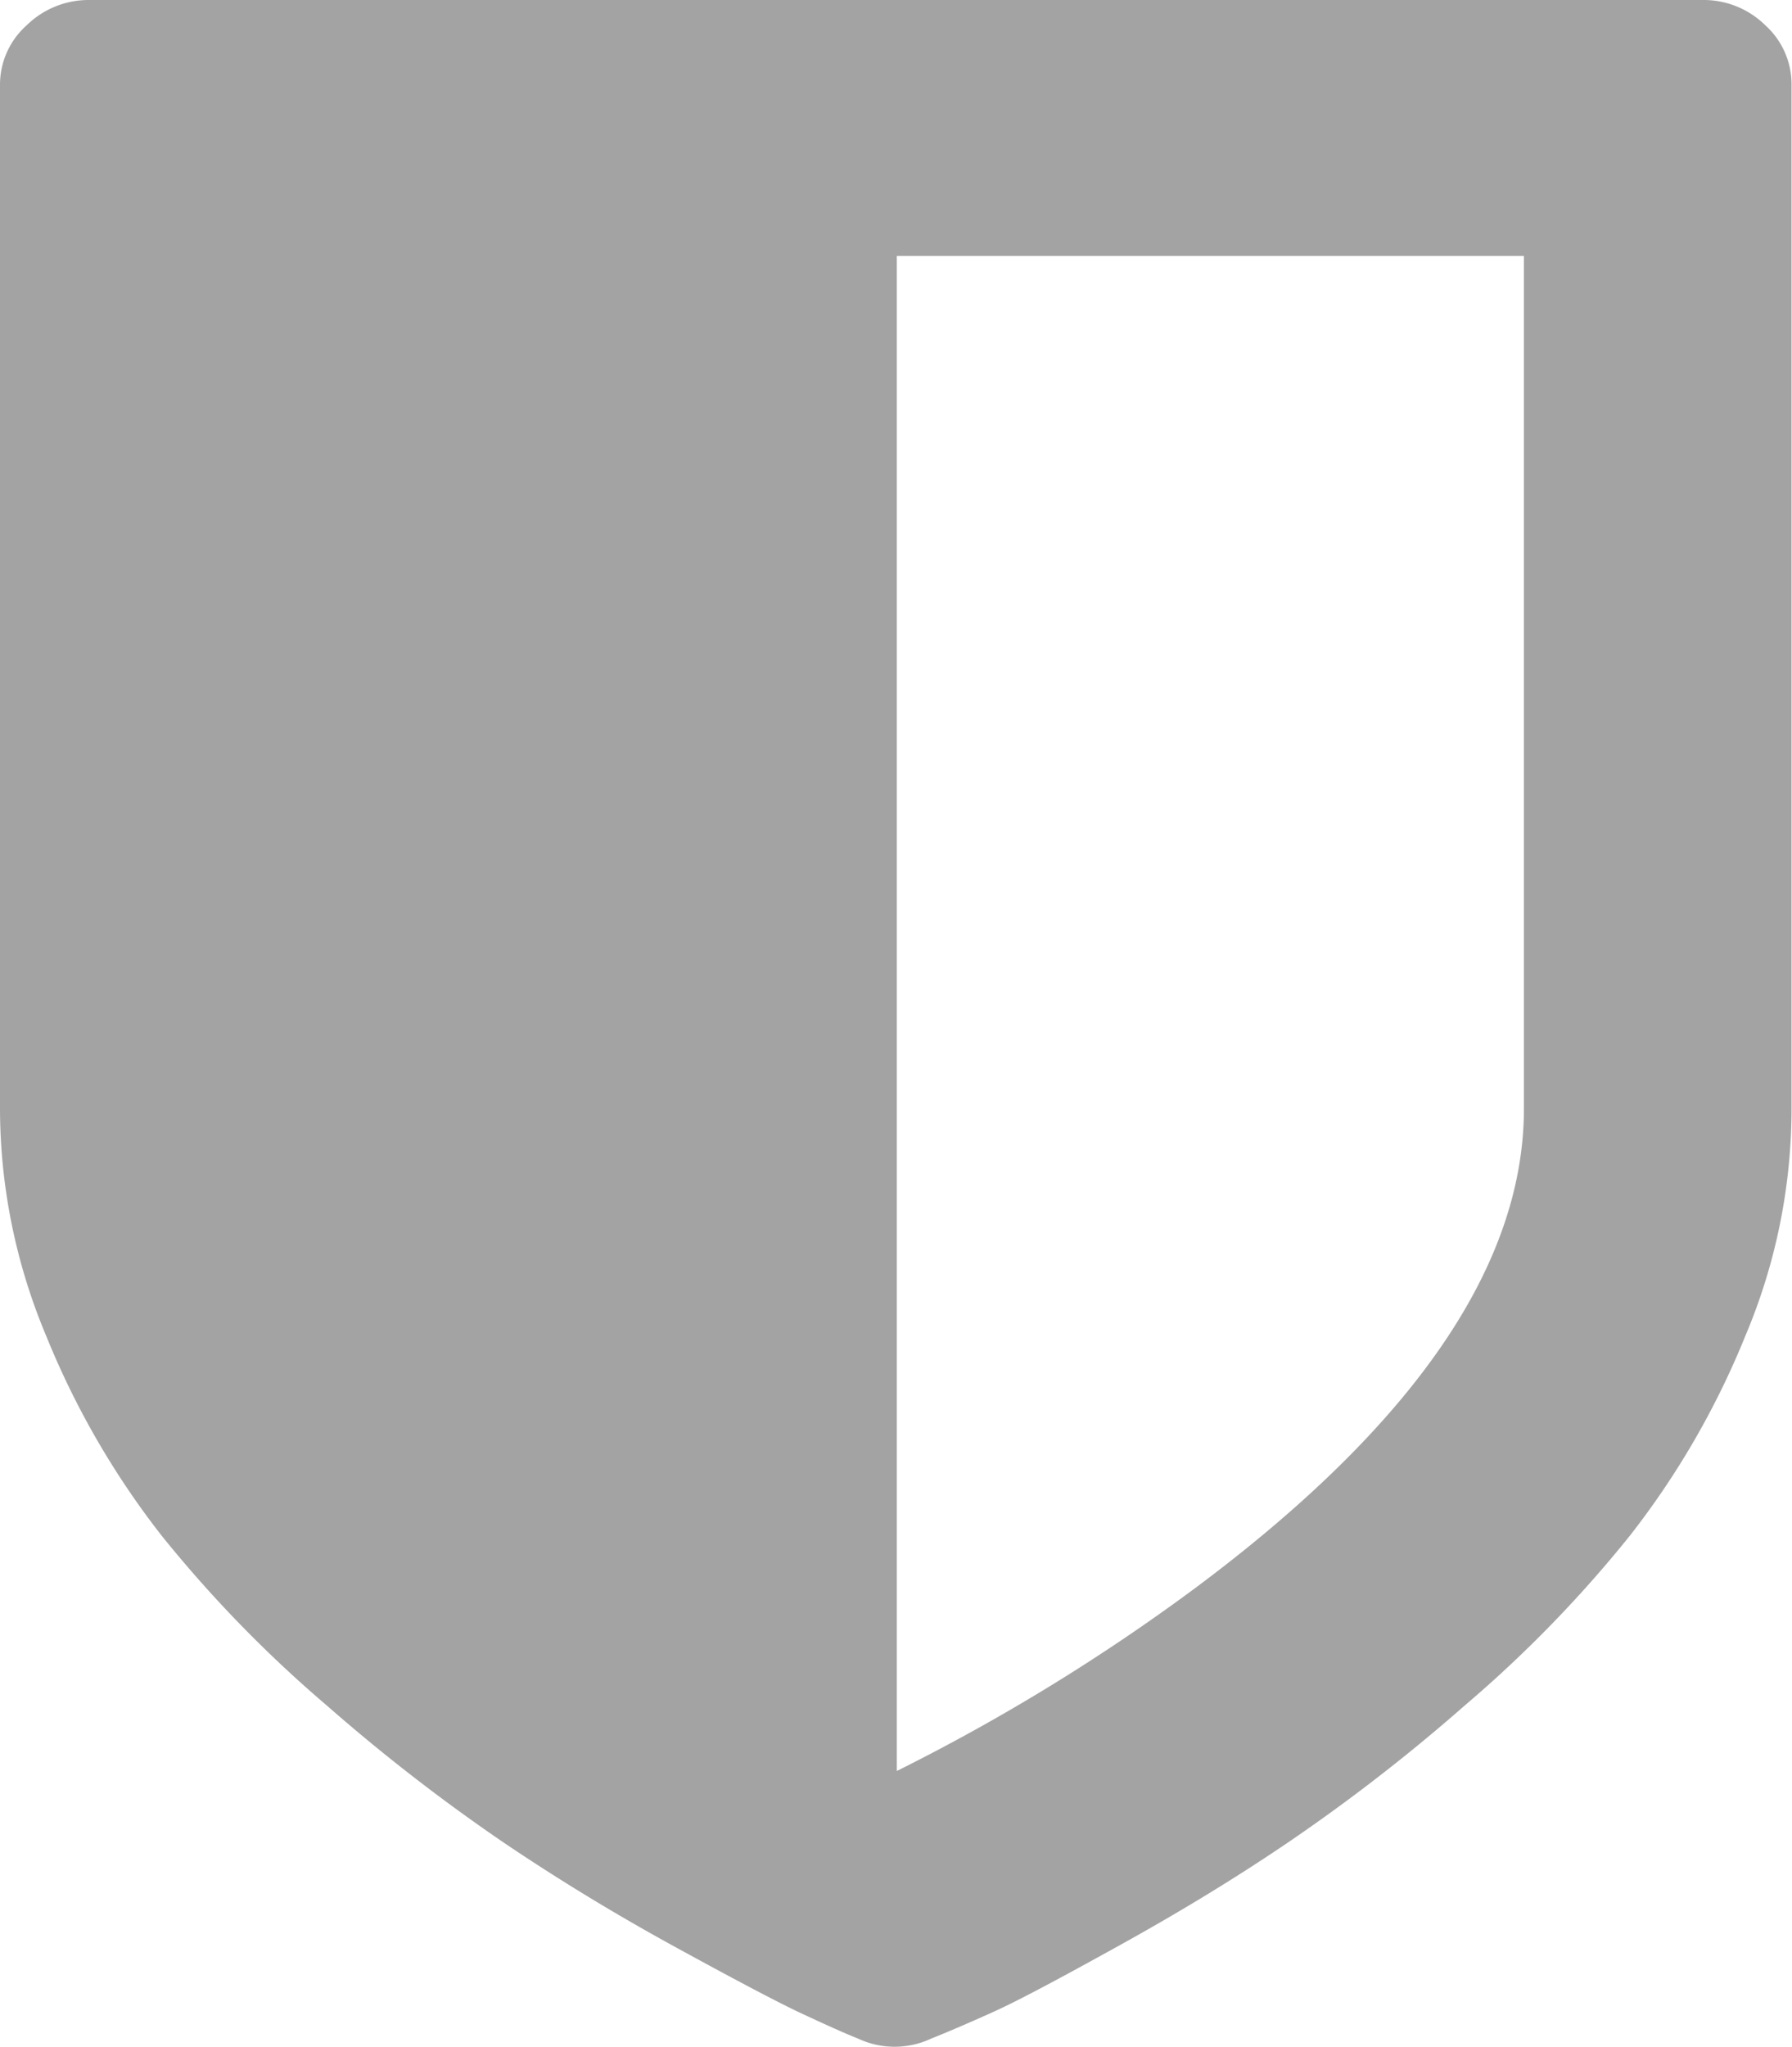
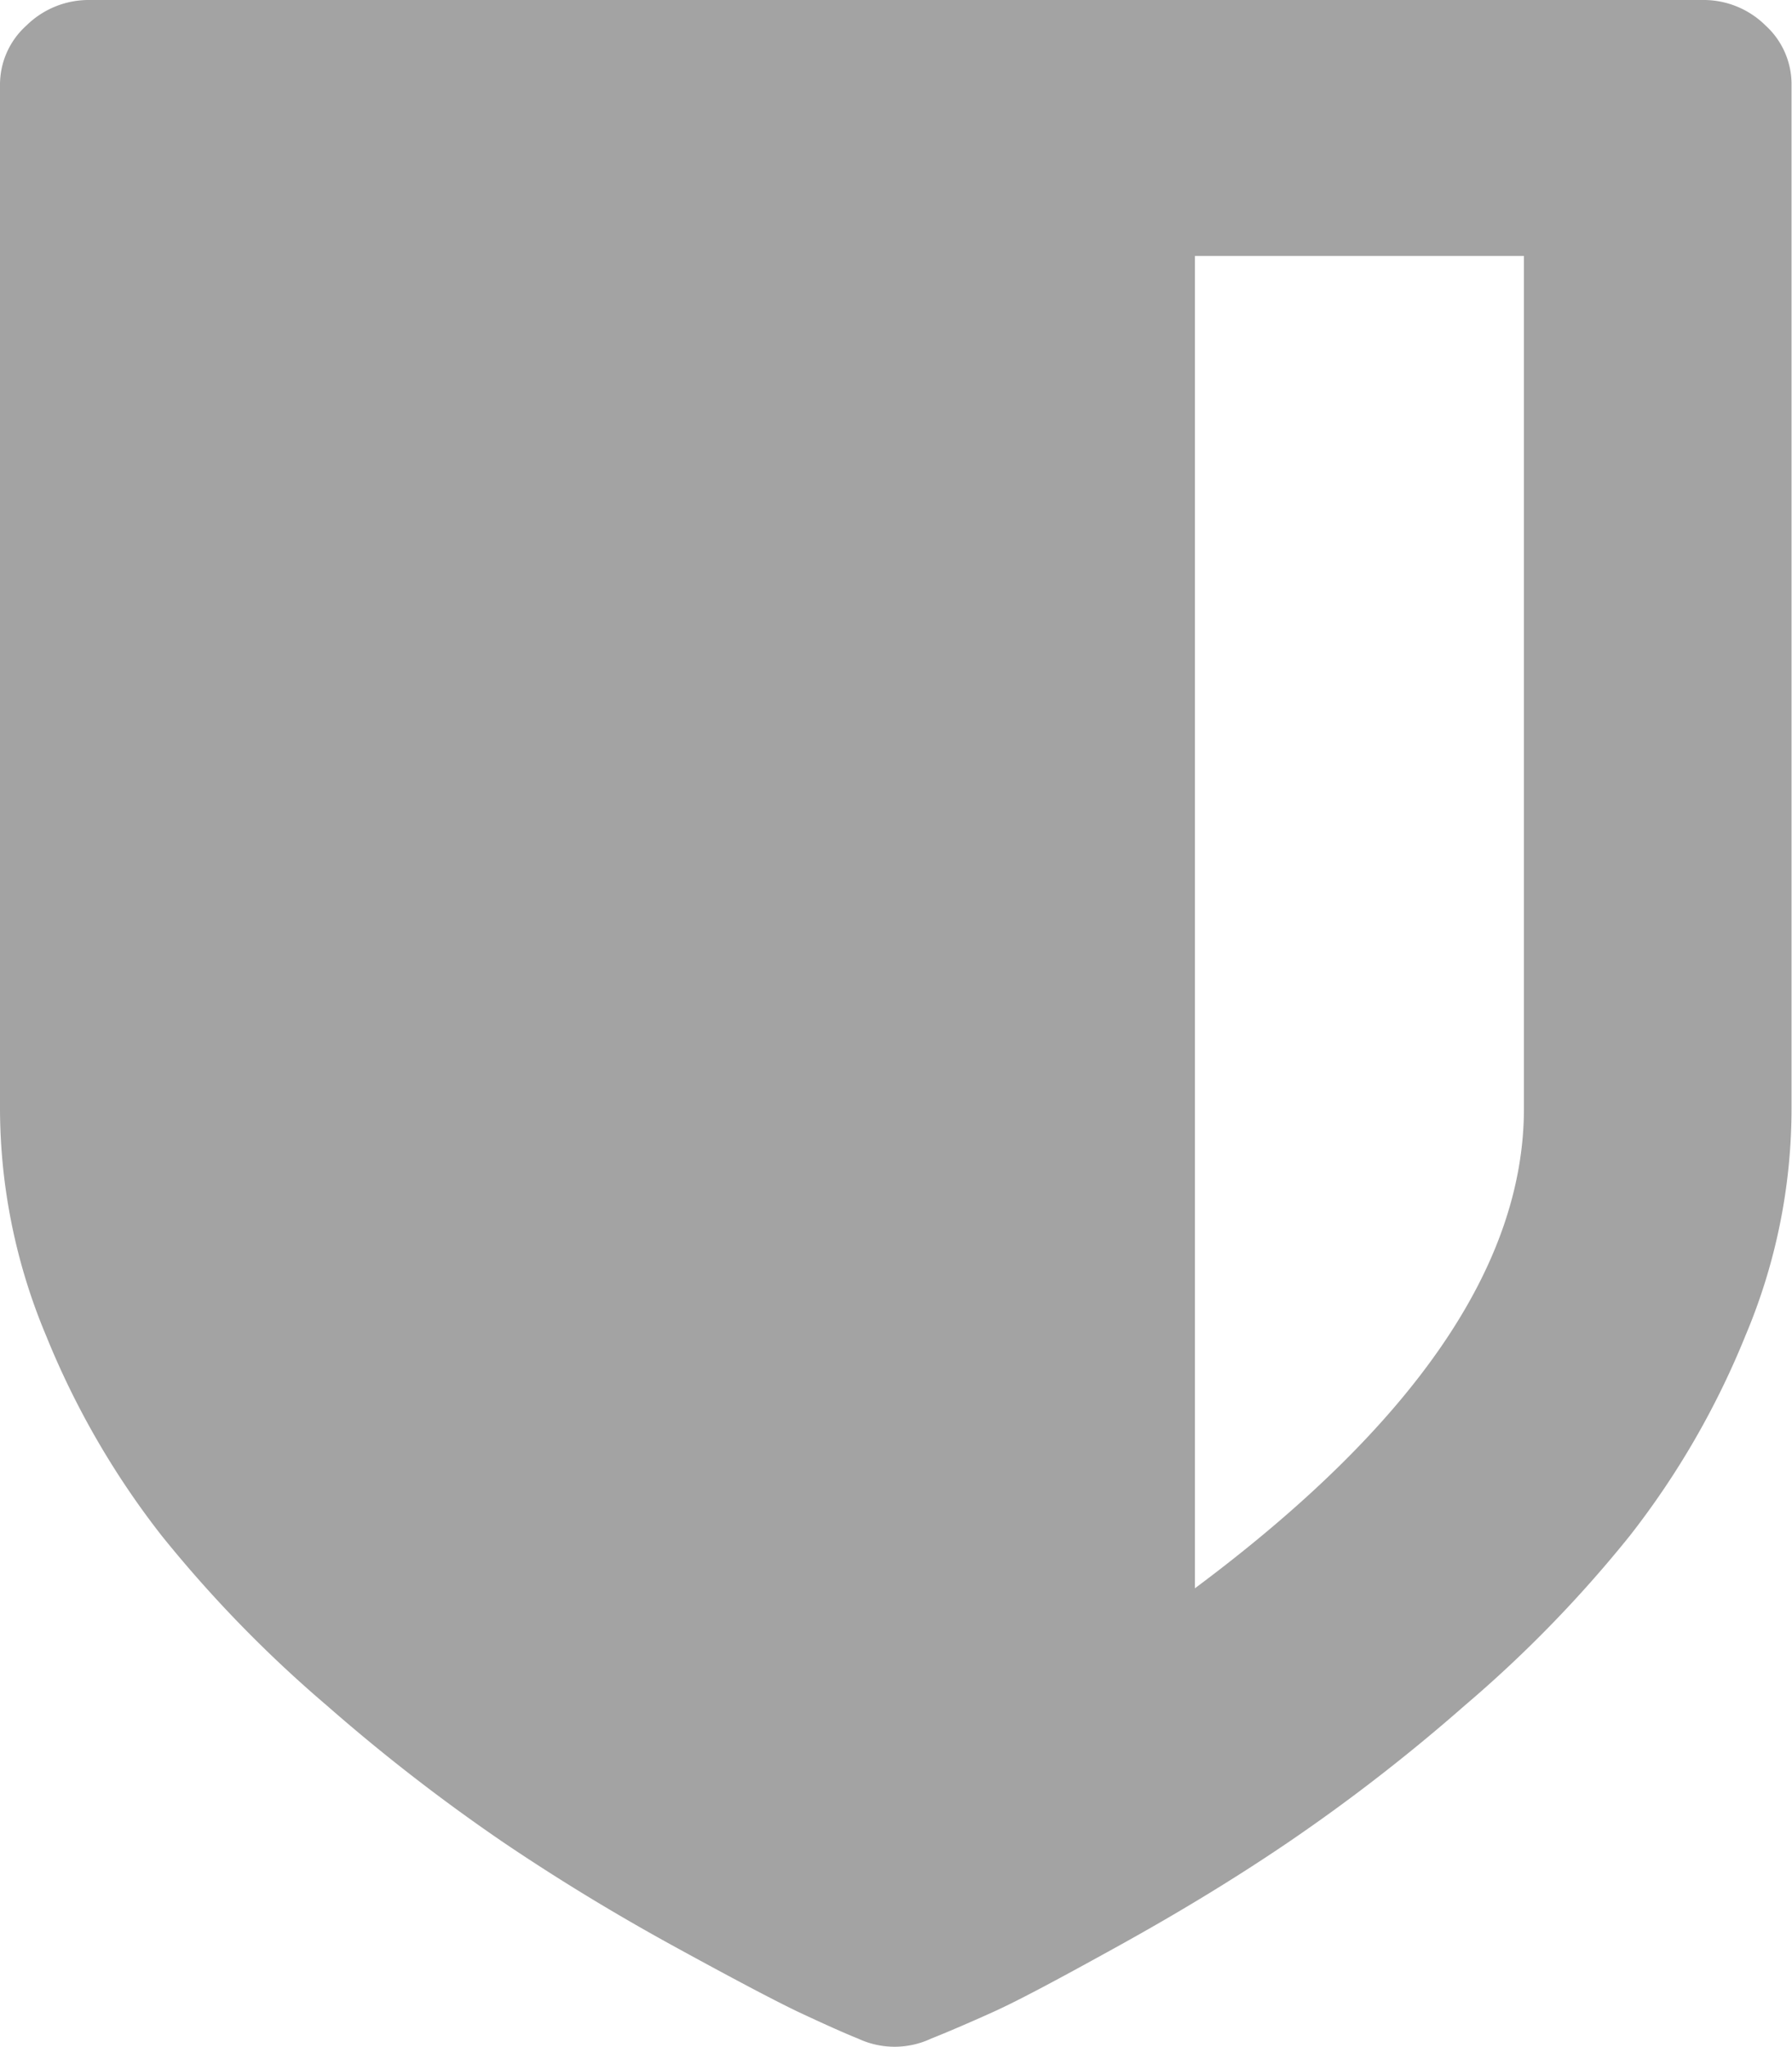
<svg xmlns="http://www.w3.org/2000/svg" viewBox="0 0 77.61 88.62">
  <defs>
    <style>.cls-1{fill:#a3a3a3;}</style>
  </defs>
  <title>Fichier 23</title>
  <g id="Calque_2" data-name="Calque 2">
    <g id="_1_Communications_unifiées" data-name="1_Communications unifiées">
-       <path class="cls-1" d="M76.46,1.1A3.81,3.81,0,0,0,73.73,0H3.88A3.84,3.84,0,0,0,1.15,1.1,3.44,3.44,0,0,0,0,3.69V48a25.46,25.46,0,0,0,2,9.84,35.89,35.89,0,0,0,5,8.65,54.78,54.78,0,0,0,7.16,7.36,79.94,79.94,0,0,0,7.67,5.94q3.51,2.37,7.34,4.47t5.42,2.86c1.07.5,1.93.89,2.58,1.15a3.72,3.72,0,0,0,3.15,0C41,88,41.89,87.62,43,87.12s2.88-1.45,5.43-2.86,5-2.89,7.33-4.47a78.72,78.72,0,0,0,7.67-5.94,54.17,54.17,0,0,0,7.16-7.36,35.89,35.89,0,0,0,5-8.65,25.28,25.28,0,0,0,2-9.84V3.69A3.44,3.44,0,0,0,76.46,1.1ZM66,48q0,10.16-14.25,20.77a86.34,86.34,0,0,1-12.91,7.91V11.08H66Z" />
+       <path class="cls-1" d="M76.46,1.1A3.81,3.81,0,0,0,73.73,0H3.88A3.84,3.84,0,0,0,1.15,1.1,3.44,3.44,0,0,0,0,3.69V48a25.46,25.46,0,0,0,2,9.84,35.89,35.89,0,0,0,5,8.65,54.78,54.78,0,0,0,7.16,7.36,79.94,79.94,0,0,0,7.67,5.94q3.51,2.37,7.34,4.47t5.42,2.86c1.07.5,1.93.89,2.58,1.15a3.72,3.72,0,0,0,3.15,0C41,88,41.89,87.62,43,87.12s2.88-1.45,5.43-2.86,5-2.89,7.33-4.47a78.72,78.72,0,0,0,7.67-5.94,54.17,54.17,0,0,0,7.16-7.36,35.89,35.89,0,0,0,5-8.65,25.28,25.28,0,0,0,2-9.84V3.69A3.44,3.44,0,0,0,76.46,1.1ZM66,48q0,10.16-14.25,20.77V11.08H66Z" />
    </g>
  </g>
</svg>